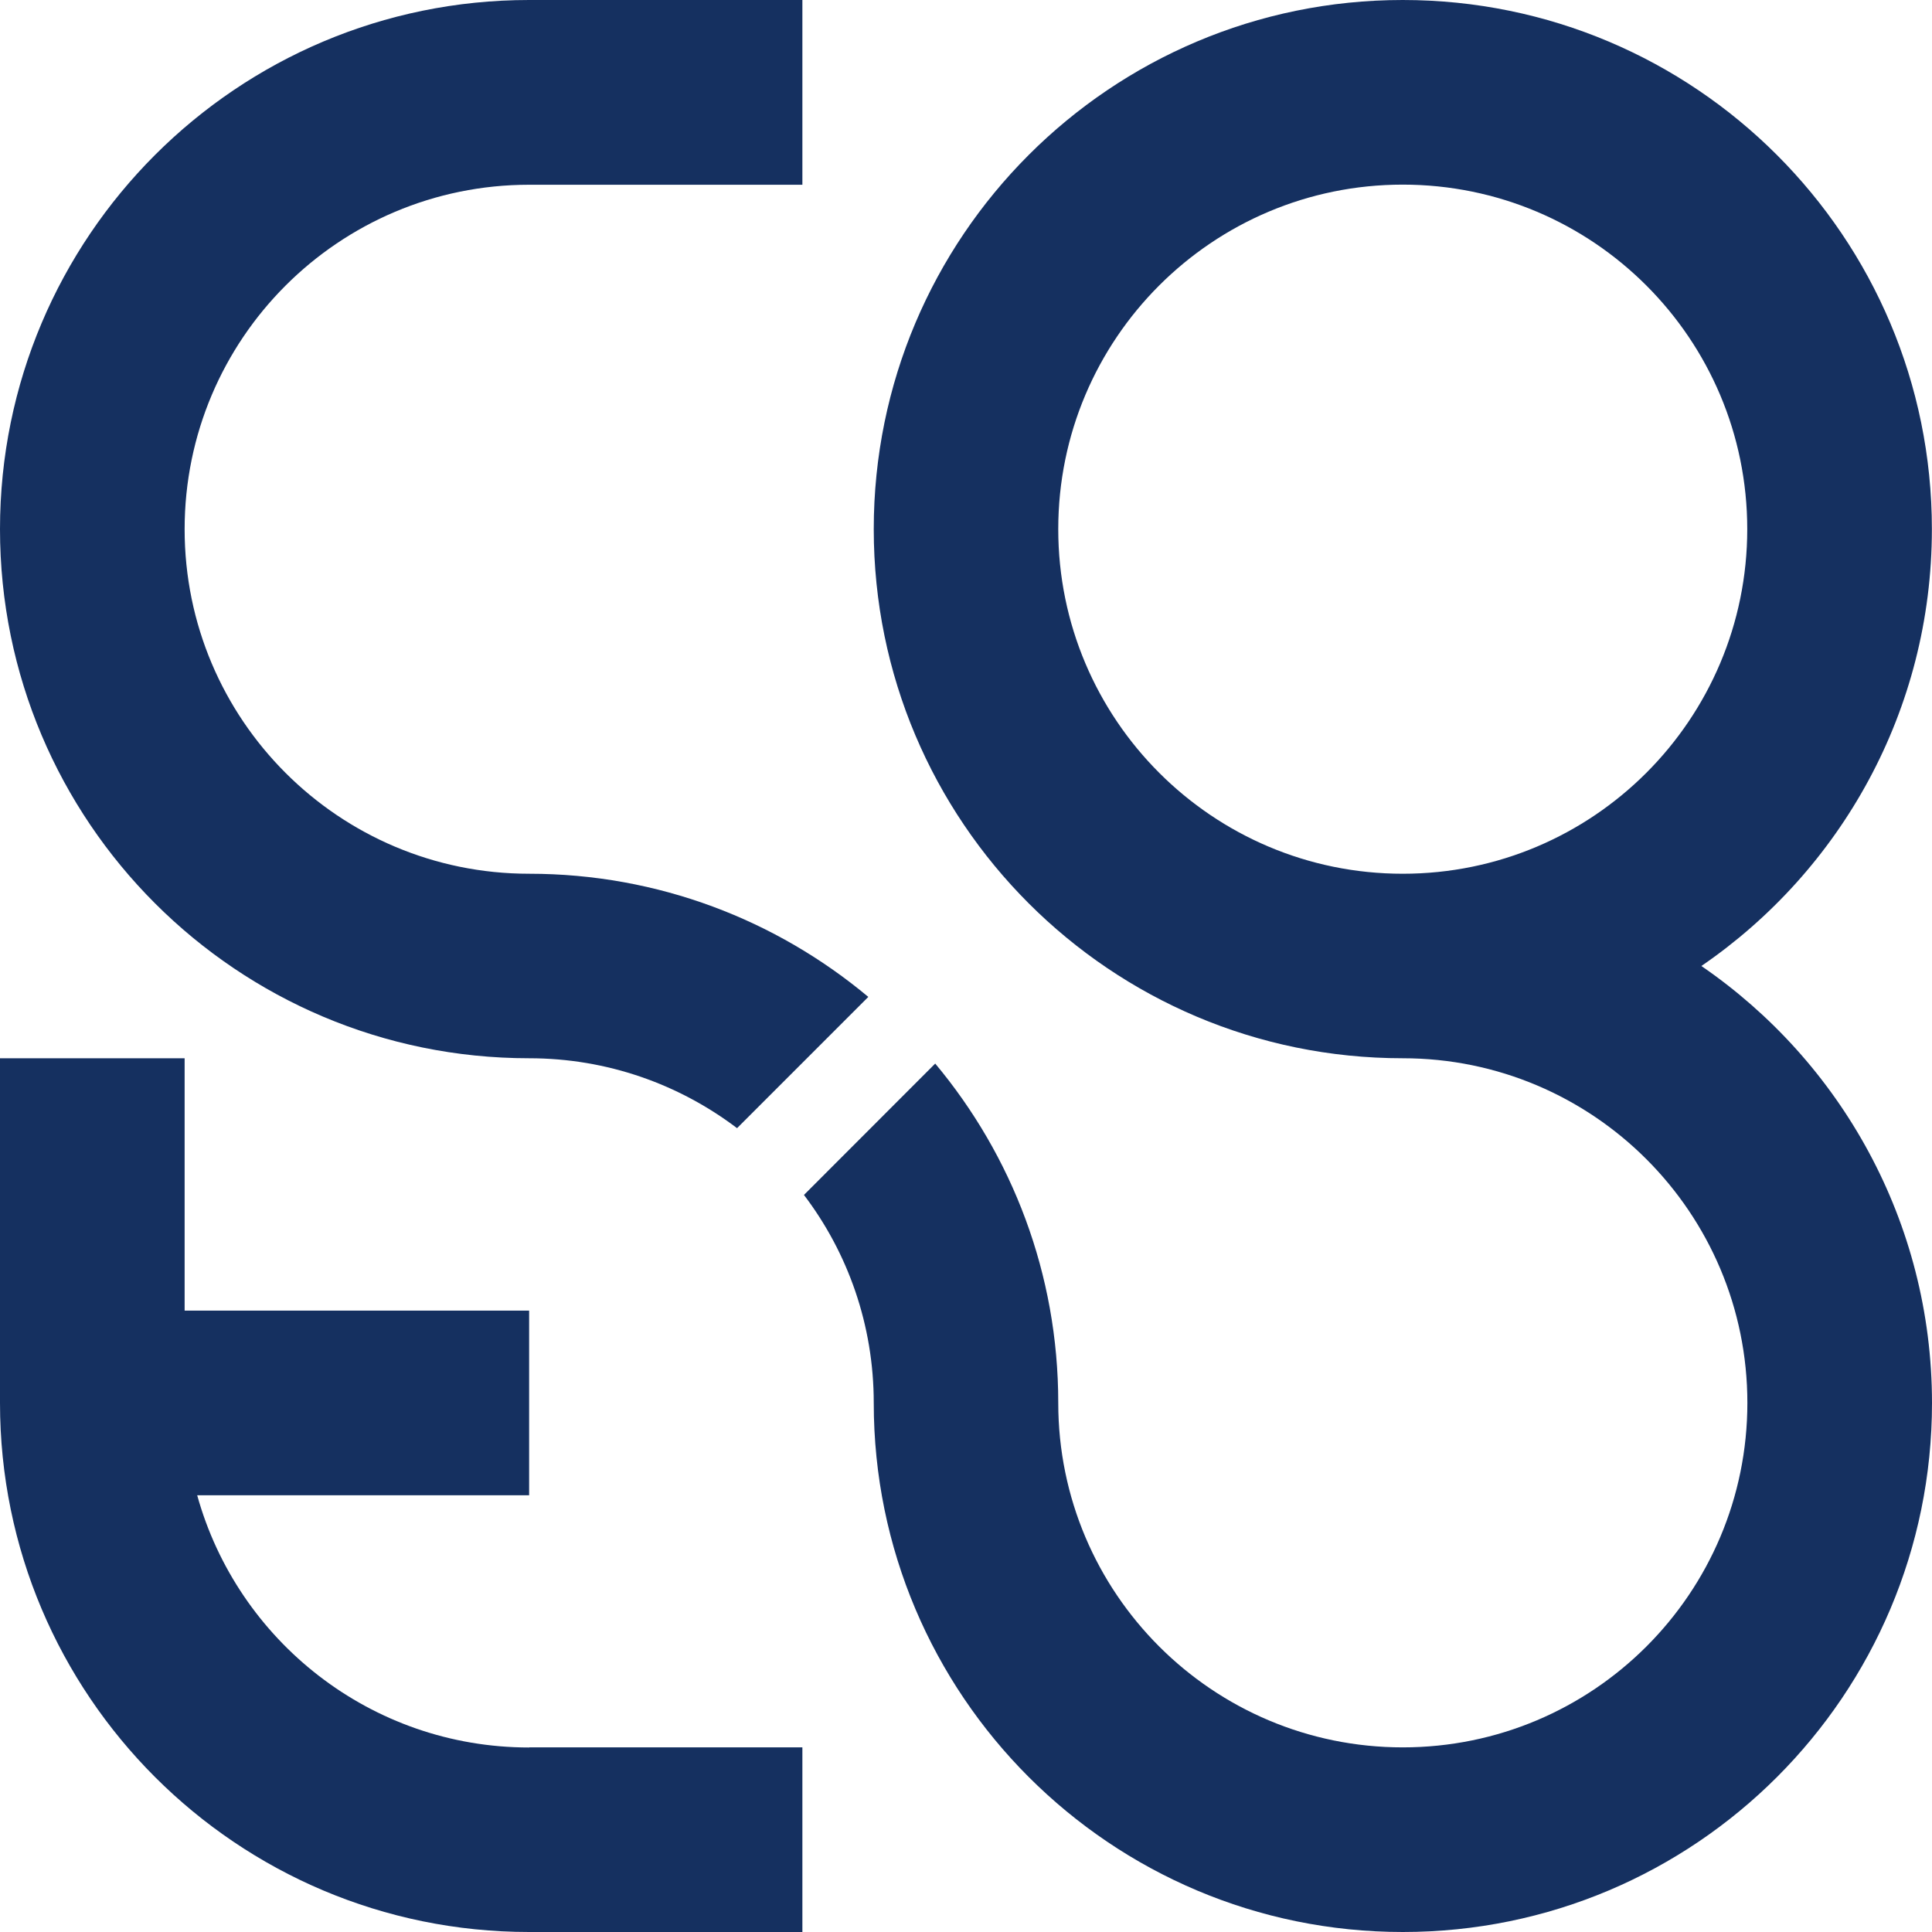
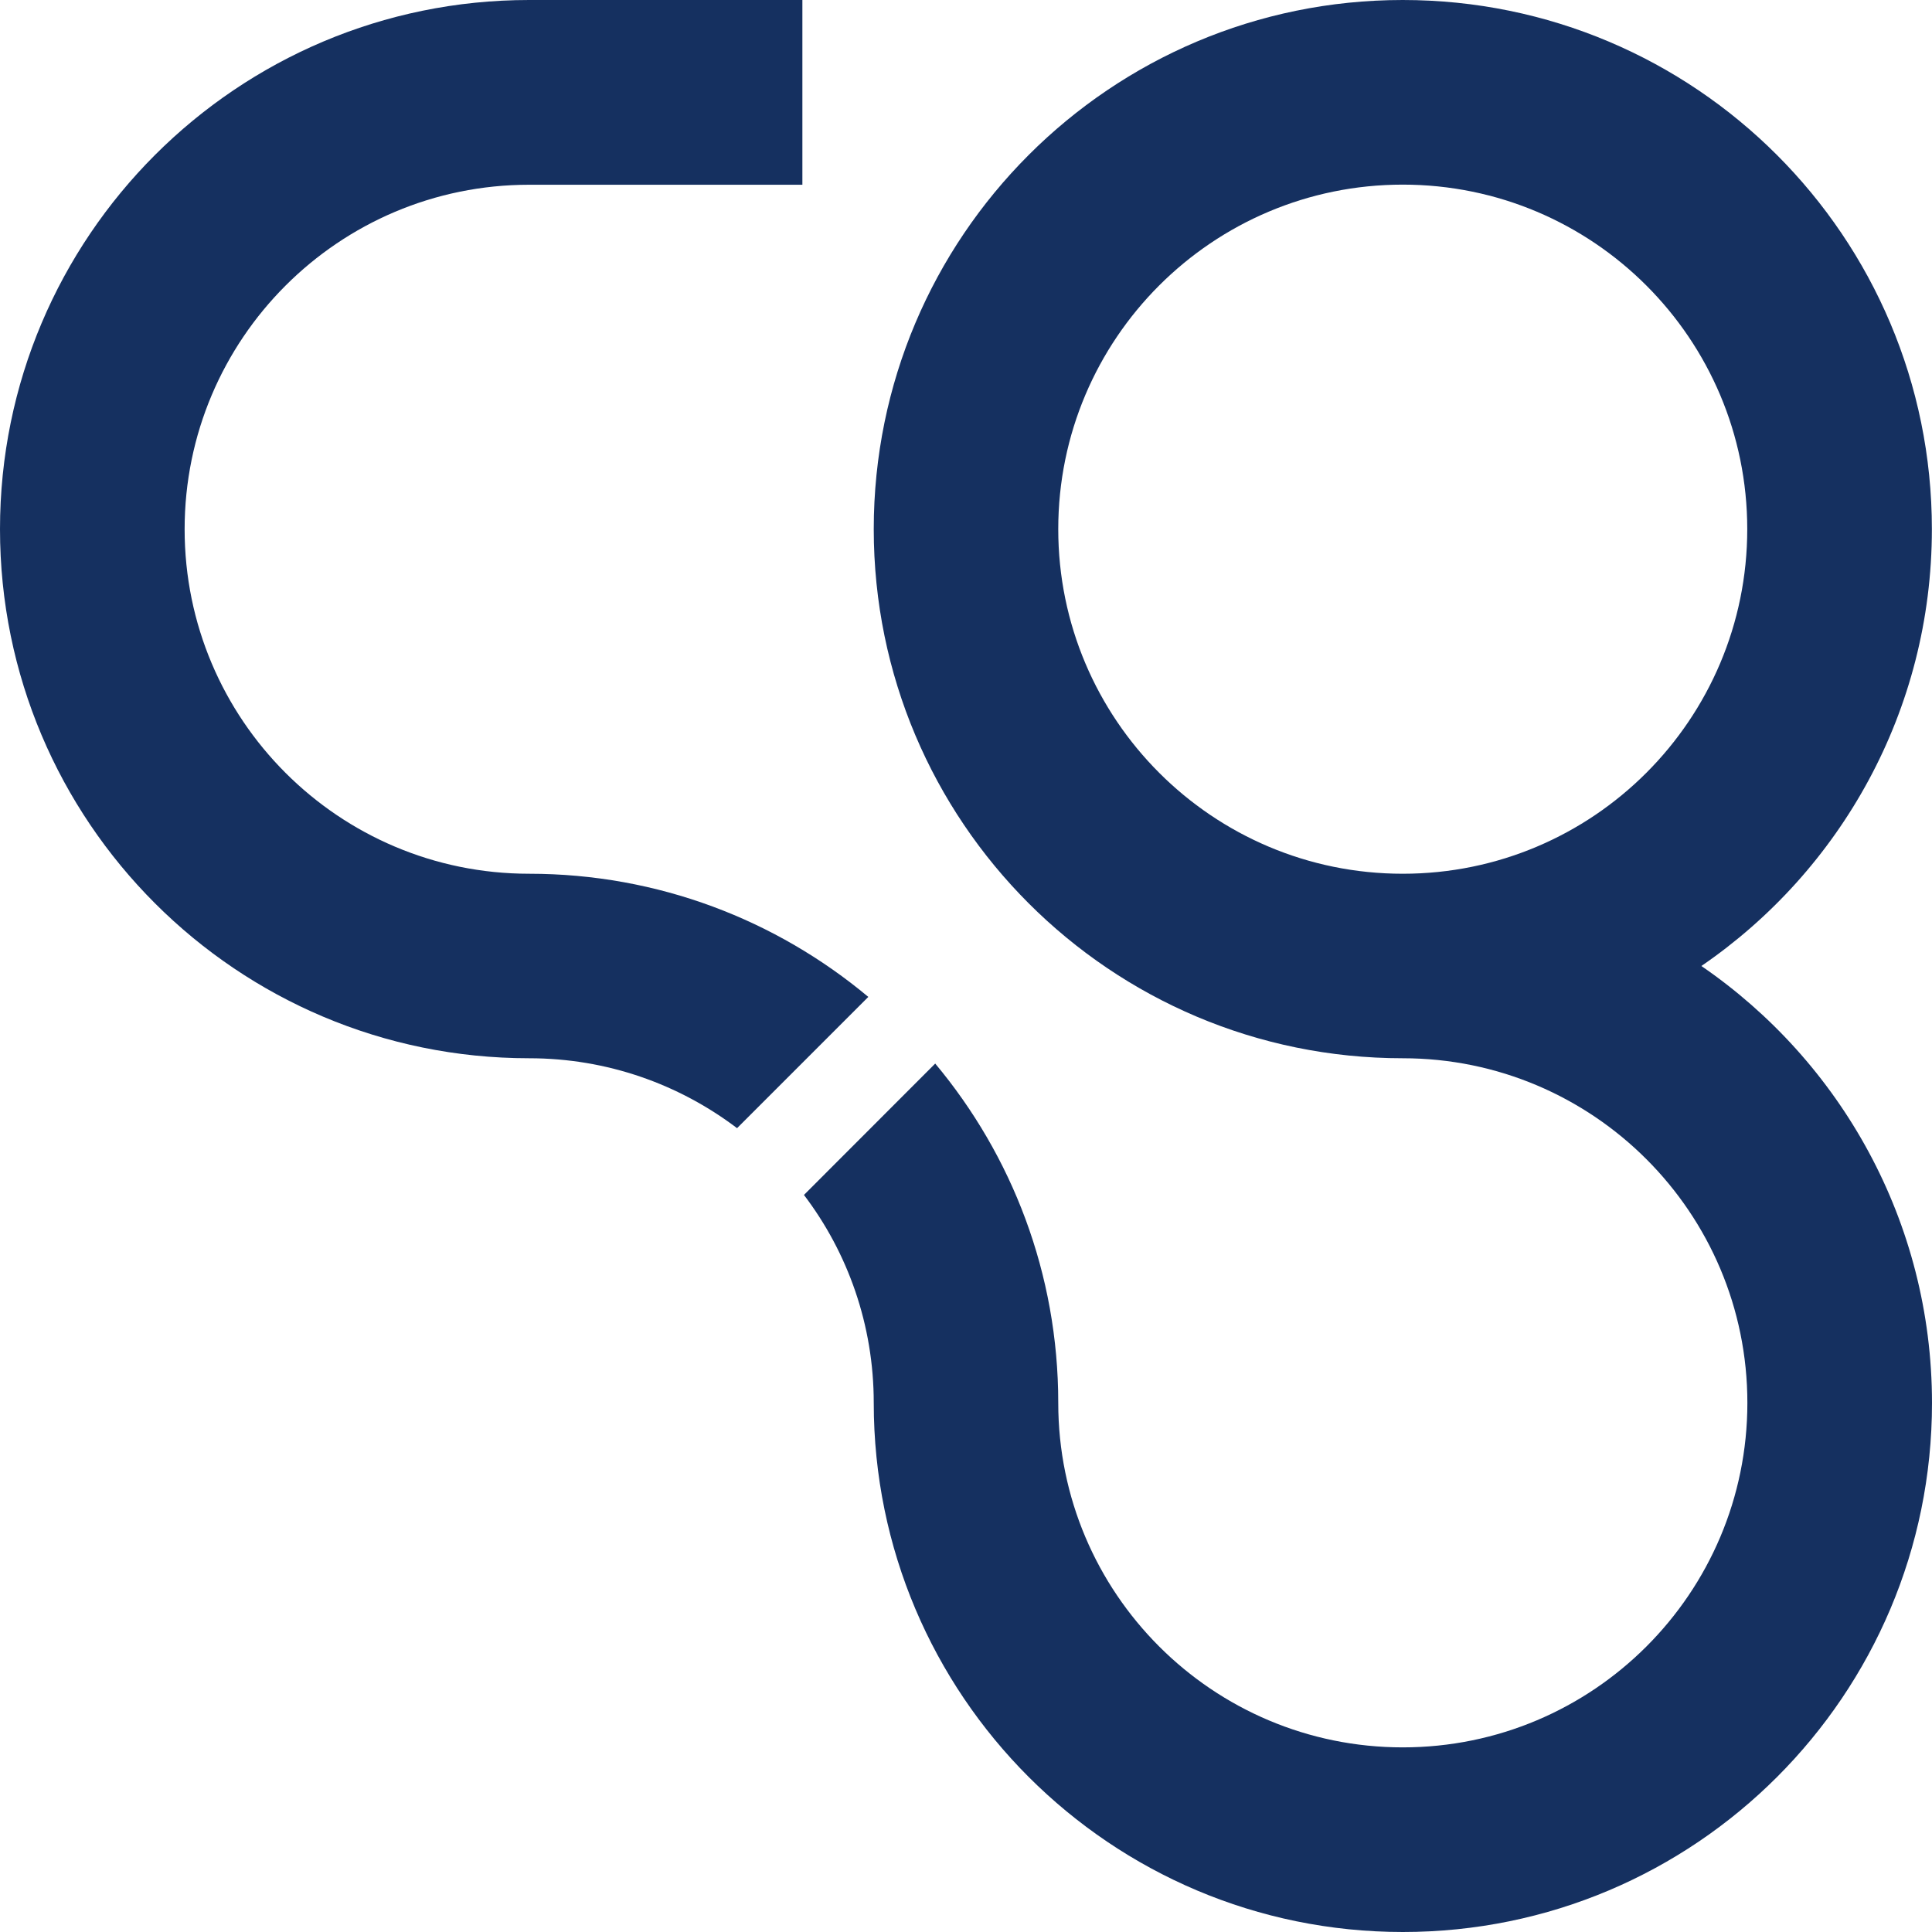
<svg xmlns="http://www.w3.org/2000/svg" width="16" height="16" viewBox="0 0 16 16" fill="none">
-   <path d="M4.382 14.472C3.071 14.472 1.967 13.587 1.633 12.383H4.382V10.854H1.529V8.764H0V11.618C0 14.038 1.962 16 4.382 16H6.645V14.471H4.382V14.472Z" fill="#153060" />
  <path d="M4.382 7.236C2.806 7.236 1.529 5.959 1.529 4.383C1.529 2.807 2.806 1.53 4.382 1.53H6.645V0H4.382C1.962 0 0 1.962 0 4.382C0 6.803 1.962 8.764 4.382 8.764C5.029 8.764 5.625 8.98 6.104 9.343L7.191 8.256C6.43 7.62 5.451 7.236 4.382 7.236Z" fill="#153060" />
  <path d="M14.09 8C15.242 7.211 15.999 5.885 15.999 4.382C15.999 1.962 14.038 0 11.617 0C9.197 0 7.236 1.962 7.236 4.382C7.236 6.803 9.197 8.764 11.617 8.764C13.193 8.764 14.471 10.042 14.471 11.618C14.471 13.194 13.193 14.471 11.617 14.471C10.042 14.471 8.764 13.194 8.764 11.618C8.764 10.548 8.381 9.569 7.745 8.808L6.658 9.896C7.021 10.374 7.236 10.971 7.236 11.618C7.236 14.038 9.198 16 11.618 16C14.038 16 16 14.038 16 11.618C15.999 10.116 15.242 8.79 14.09 8ZM8.764 4.382C8.764 2.806 10.041 1.529 11.617 1.529C13.193 1.529 14.47 2.806 14.47 4.382C14.47 5.958 13.193 7.236 11.617 7.236C10.042 7.236 8.764 5.958 8.764 4.382Z" fill="#153060" />
</svg>